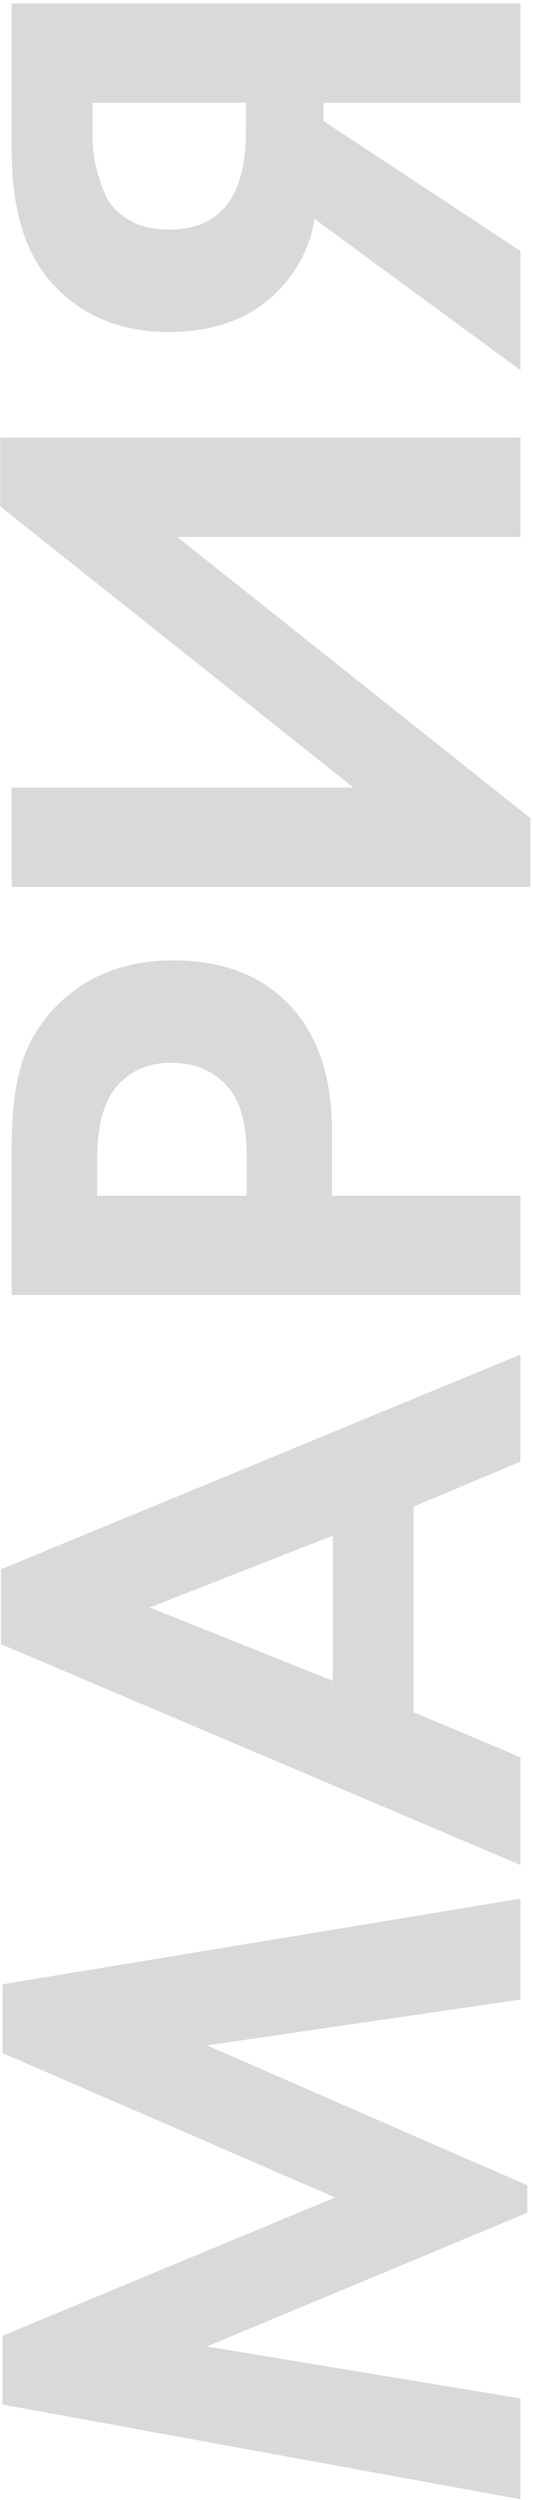
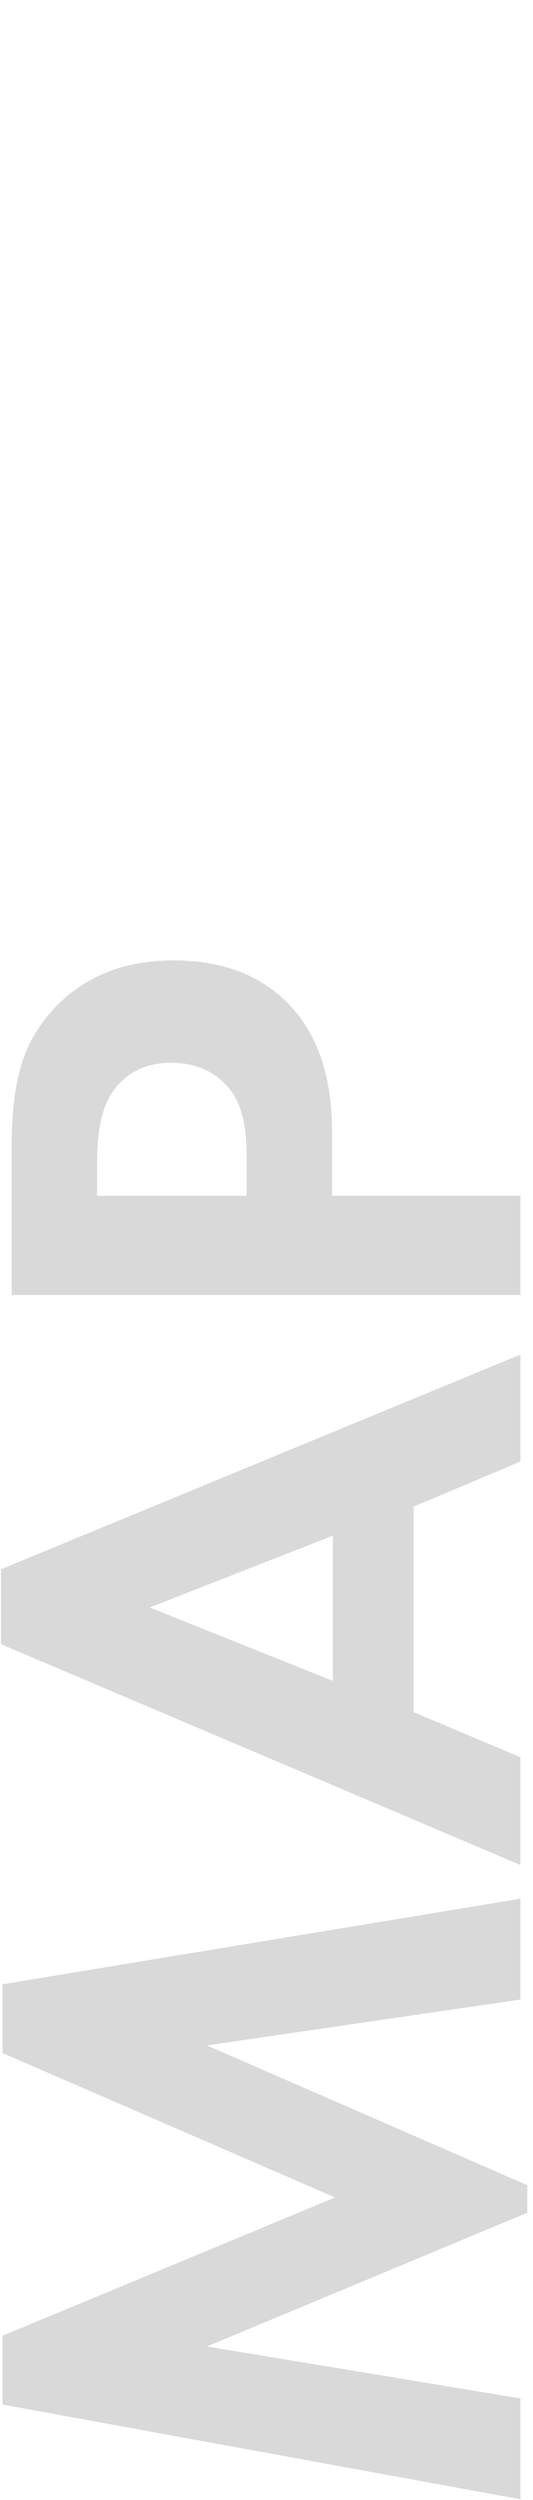
<svg xmlns="http://www.w3.org/2000/svg" width="85" height="398" viewBox="0 0 85 398" fill="none">
-   <path d="M1.862 0.545L83 0.545L83 16.359L51.615 16.359L51.615 19.278L83 39.958L83 58.935L50.155 34.849C49.669 38.093 48.452 41.053 46.506 43.729C42.127 49.812 35.598 52.853 26.921 52.853C19.055 52.853 12.769 50.176 8.066 44.824C3.93 40.12 1.862 33.187 1.862 24.023L1.862 0.545ZM14.756 16.359L14.756 21.225C14.756 22.522 14.837 23.779 15 24.996C15.162 26.212 15.608 27.834 16.338 29.862C16.986 31.889 18.244 33.511 20.109 34.727C21.893 35.944 24.164 36.552 26.921 36.552C35.112 36.552 39.207 31.362 39.207 20.981L39.207 16.359L14.756 16.359Z" fill="#D9D9D9" />
-   <path d="M1.862 141.196L1.862 125.382L56.36 125.382L0.037 80.617L0.037 69.668L83 69.668L83 85.482L28.259 85.482L84.582 130.248L84.582 141.196L1.862 141.196Z" fill="#D9D9D9" />
  <path d="M1.862 206.177L1.862 182.578C1.862 177.55 2.308 173.454 3.2 170.292C4.011 167.048 5.633 164.007 8.066 161.168C12.932 155.654 19.46 152.896 27.651 152.896C35.274 152.896 41.316 155.126 45.776 159.587C50.561 164.371 52.953 171.224 52.953 180.145L52.953 190.363L83 190.363L83 206.177L1.862 206.177ZM15.486 190.363L39.329 190.363L39.329 183.916C39.329 179.293 38.478 175.847 36.775 173.576C34.504 170.657 31.341 169.197 27.286 169.197C23.312 169.197 20.231 170.697 18.041 173.698C16.338 176.131 15.486 179.861 15.486 184.889L15.486 190.363Z" fill="#D9D9D9" />
  <path d="M83 232.681L65.97 239.858L65.97 272.581L83 279.758L83 296.91L0.159 261.754L0.159 249.833L83 215.65L83 232.681ZM53.075 267.593L53.075 244.481L23.88 255.915L53.075 267.593Z" fill="#D9D9D9" />
  <path d="M83 397.891L0.402 382.806L0.402 371.858L53.44 349.84L0.402 326.849L0.402 315.901L83 302.277L83 318.334L33.003 325.633L84.095 347.894L84.095 352.273L33.003 373.561L83 381.833L83 397.891Z" fill="#D9D9D9" />
</svg>